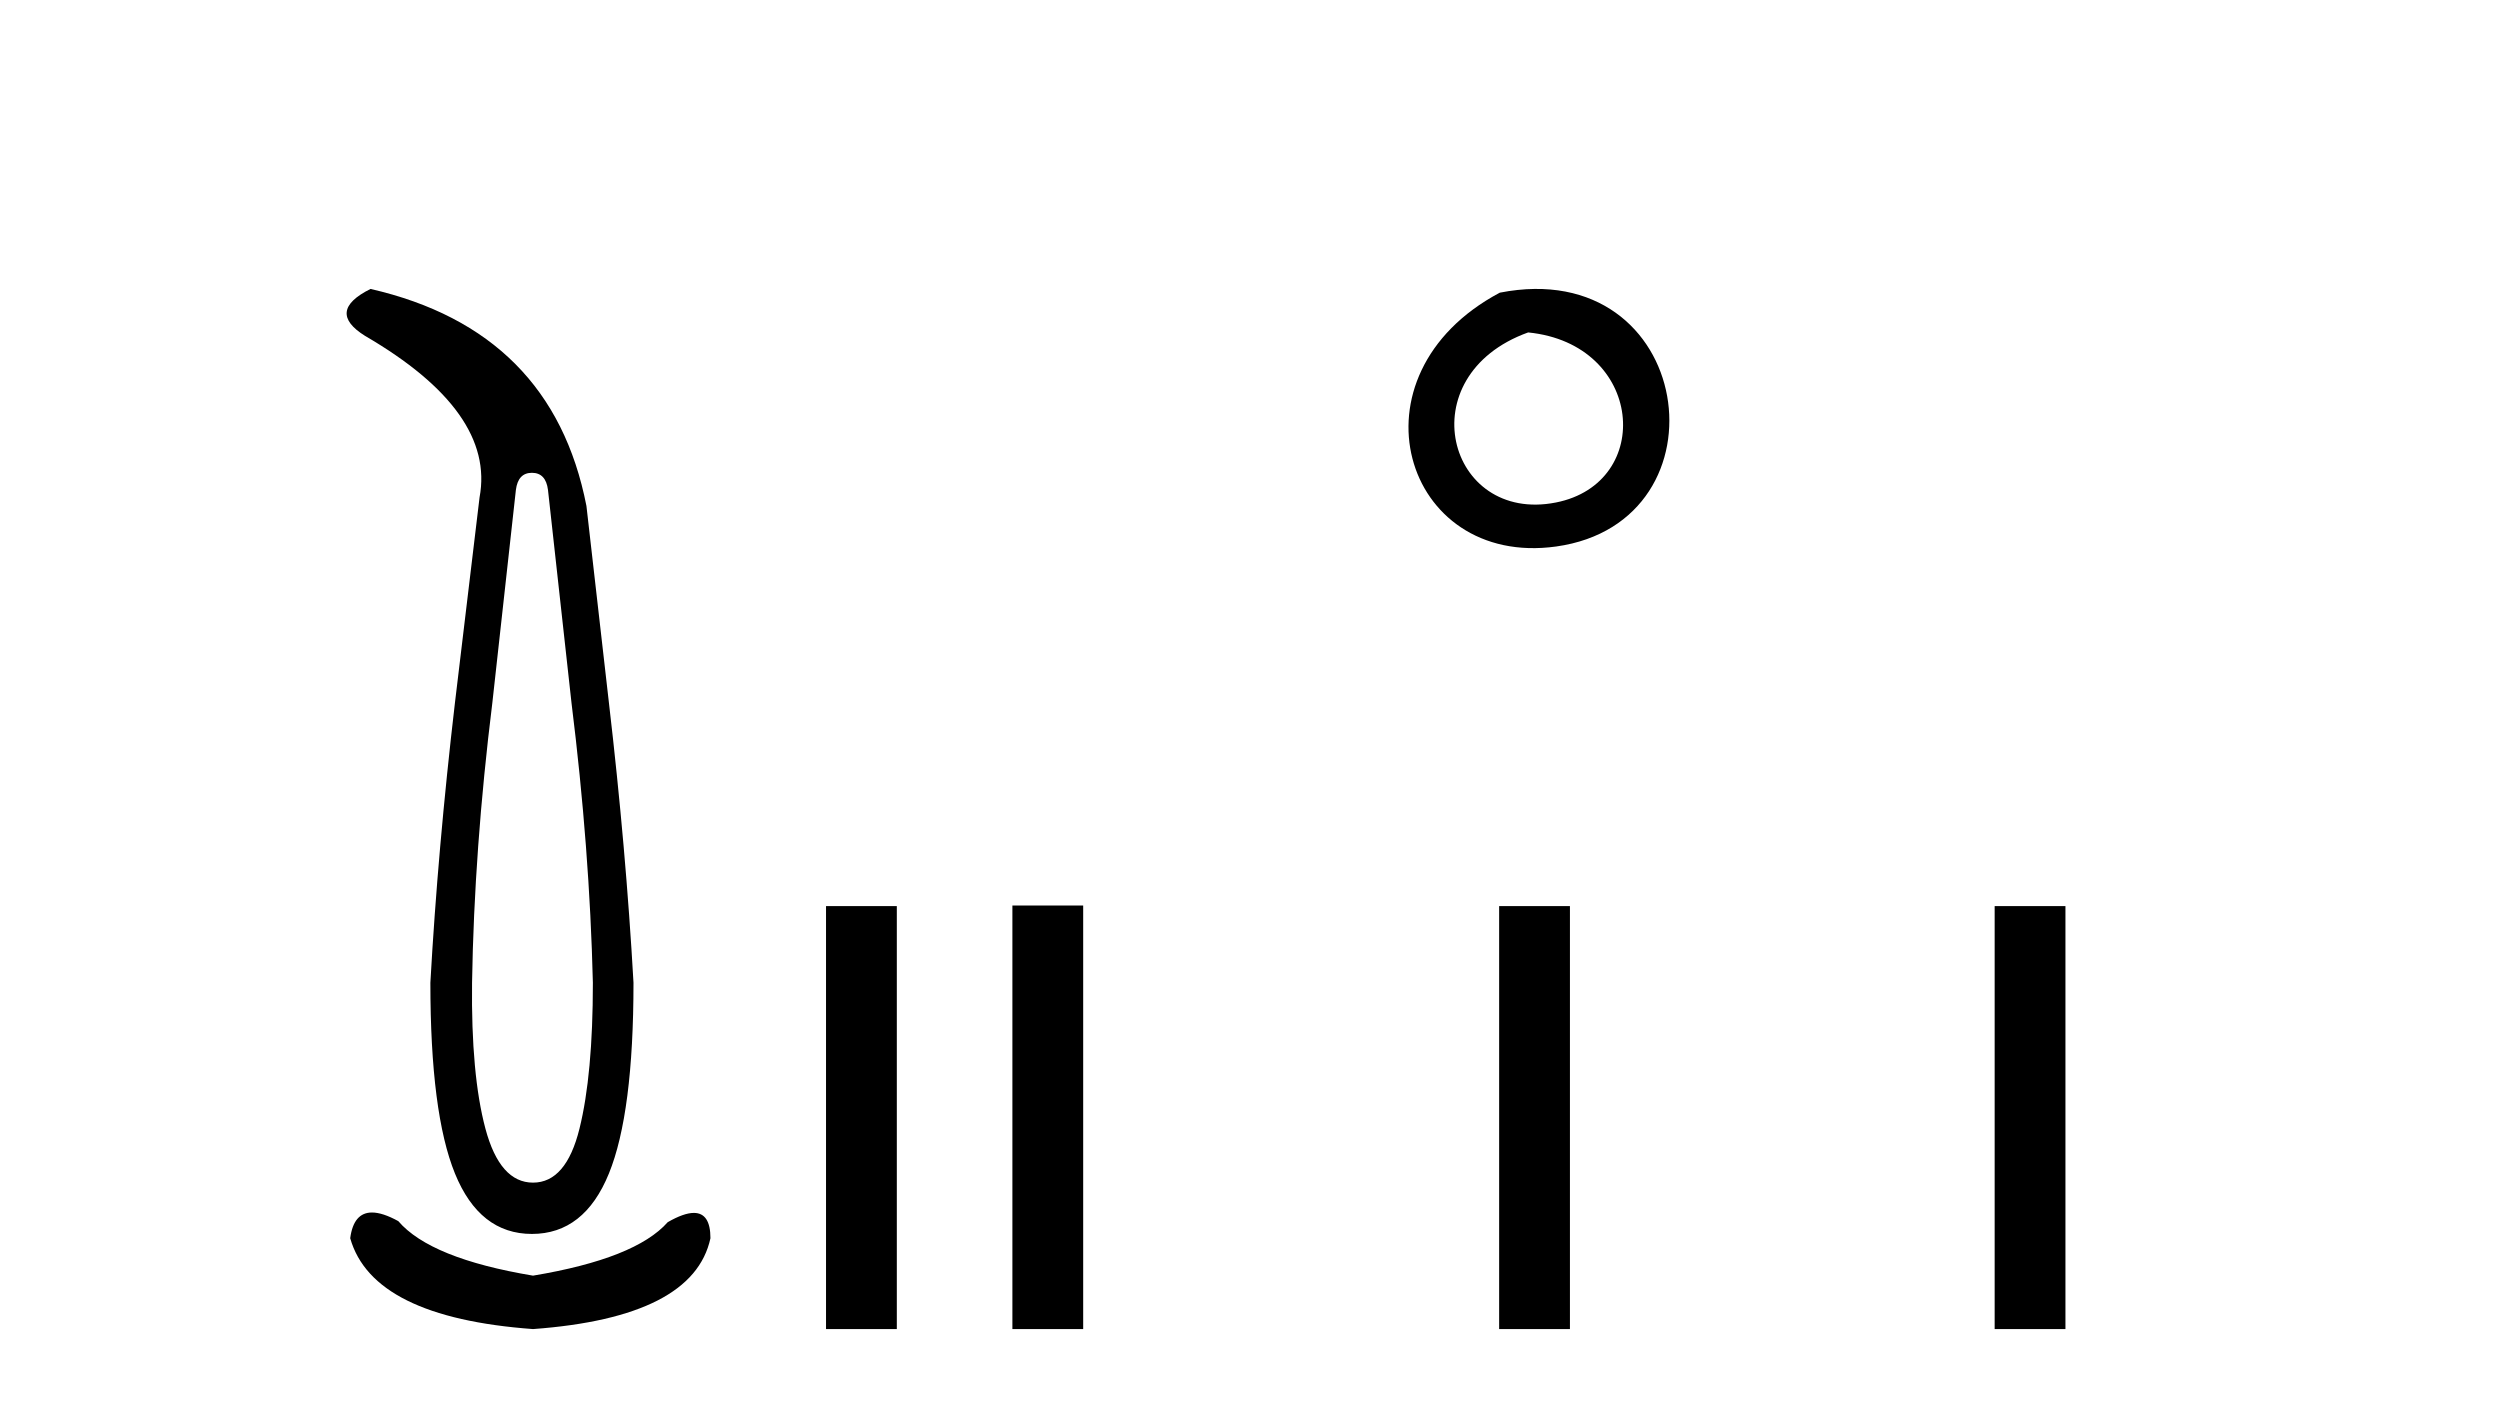
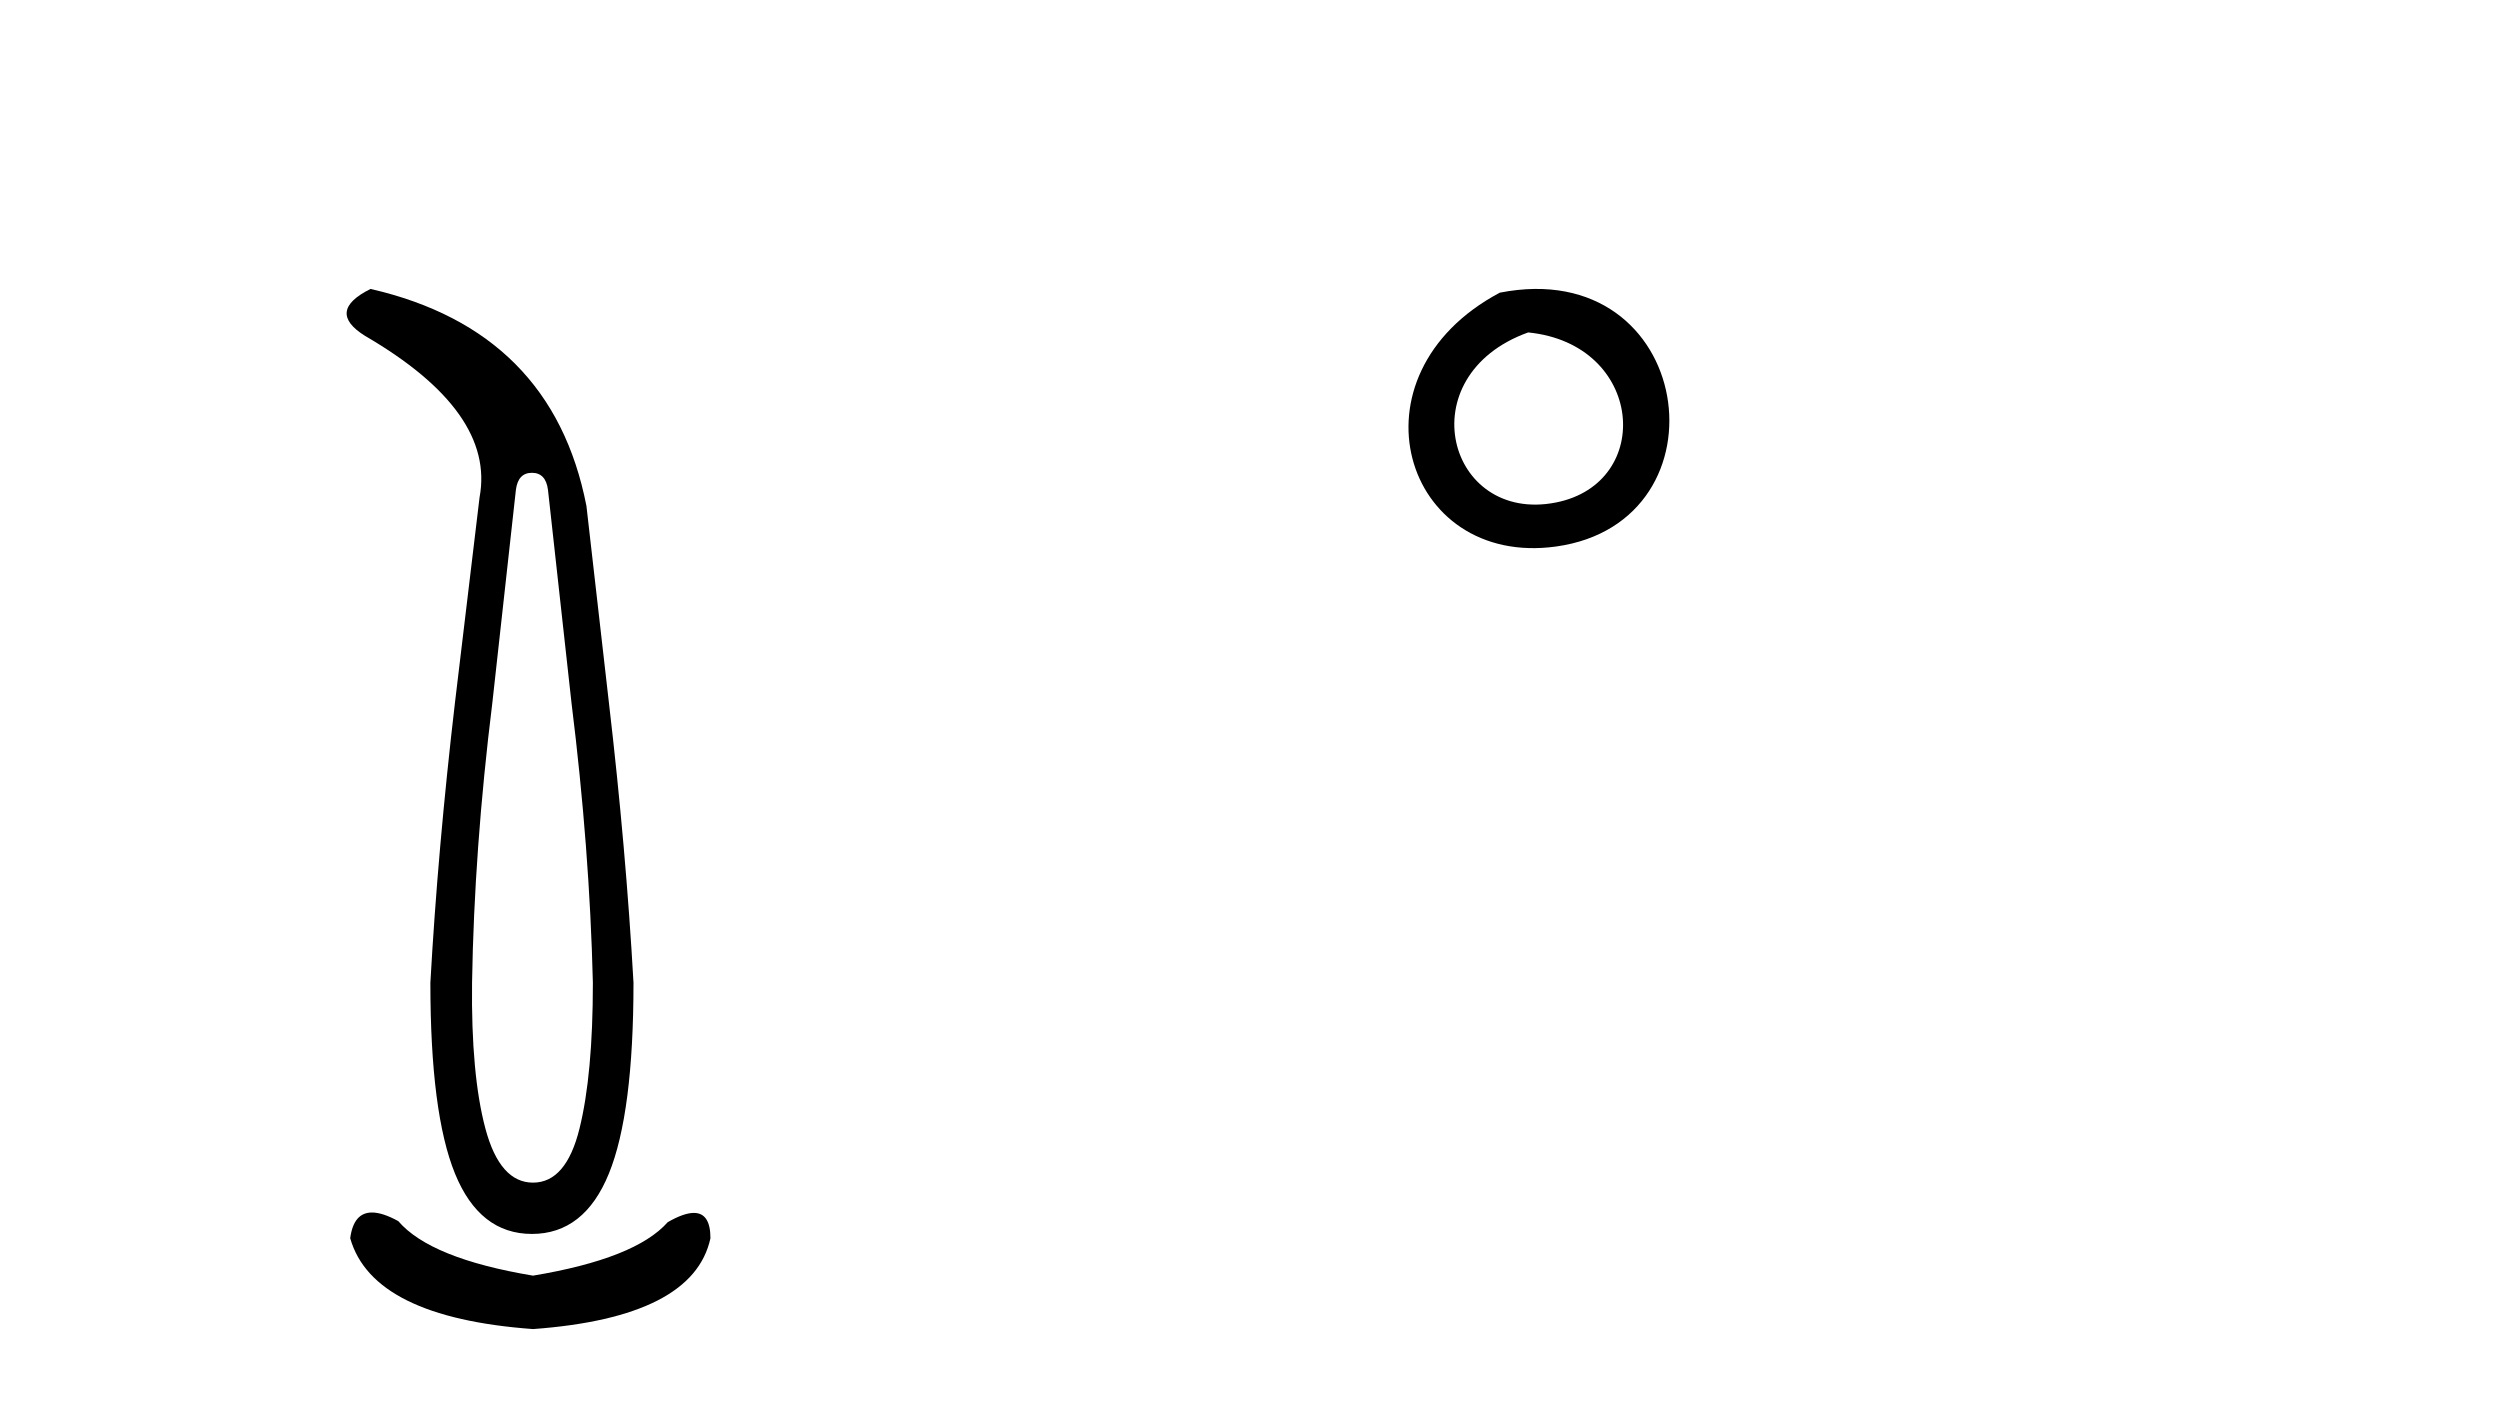
<svg xmlns="http://www.w3.org/2000/svg" width="73.0" height="41.0">
  <path d="M 15.532 13.806 Q 15.938 13.806 16.001 14.305 L 16.687 20.517 Q 17.218 24.794 17.312 28.696 Q 17.312 31.38 16.921 32.956 Q 16.531 34.533 15.564 34.533 Q 14.596 34.533 14.174 32.956 Q 13.753 31.38 13.784 28.696 Q 13.847 24.794 14.377 20.517 L 15.064 14.305 Q 15.127 13.806 15.532 13.806 ZM 10.819 8.437 Q 9.508 9.092 10.663 9.81 Q 14.471 12.027 14.003 14.524 L 13.285 20.517 Q 12.785 24.794 12.567 28.696 Q 12.567 32.504 13.285 34.267 Q 14.003 36.031 15.532 36.031 Q 17.062 36.031 17.78 34.267 Q 18.498 32.504 18.498 28.696 Q 18.279 24.794 17.78 20.517 L 17.124 14.774 Q 16.125 9.654 10.819 8.437 ZM 10.862 35.405 Q 10.325 35.405 10.226 36.156 Q 10.881 38.466 15.564 38.809 Q 20.246 38.466 20.745 36.156 Q 20.745 35.417 20.261 35.417 Q 19.967 35.417 19.497 35.688 Q 18.56 36.749 15.564 37.249 Q 12.567 36.749 11.63 35.657 Q 11.173 35.405 10.862 35.405 Z" style="fill:#000000;stroke:none" />
-   <path d="M 24.12 26.458 L 24.12 38.809 L 26.187 38.809 L 26.187 26.458 Z" style="fill:#000000;stroke:none" />
  <path d="M 43.794 8.546 C 39.256 10.959 40.982 16.58 45.439 15.958 C 50.584 15.239 49.487 7.428 43.794 8.546 M 44.622 9.707 C 48.001 10.044 48.314 14.104 45.432 14.673 C 42.263 15.3 41.103 10.976 44.622 9.707 Z" style="fill:#000000;stroke:none" />
-   <path d="M 29.562 26.441 L 29.562 38.809 L 31.629 38.809 L 31.629 26.441 ZM 43.775 26.458 L 43.775 38.809 L 45.842 38.809 L 45.842 26.458 ZM 58.244 26.458 L 58.244 38.809 L 60.311 38.809 L 60.311 26.458 Z" style="fill:#000000;stroke:none" />
</svg>